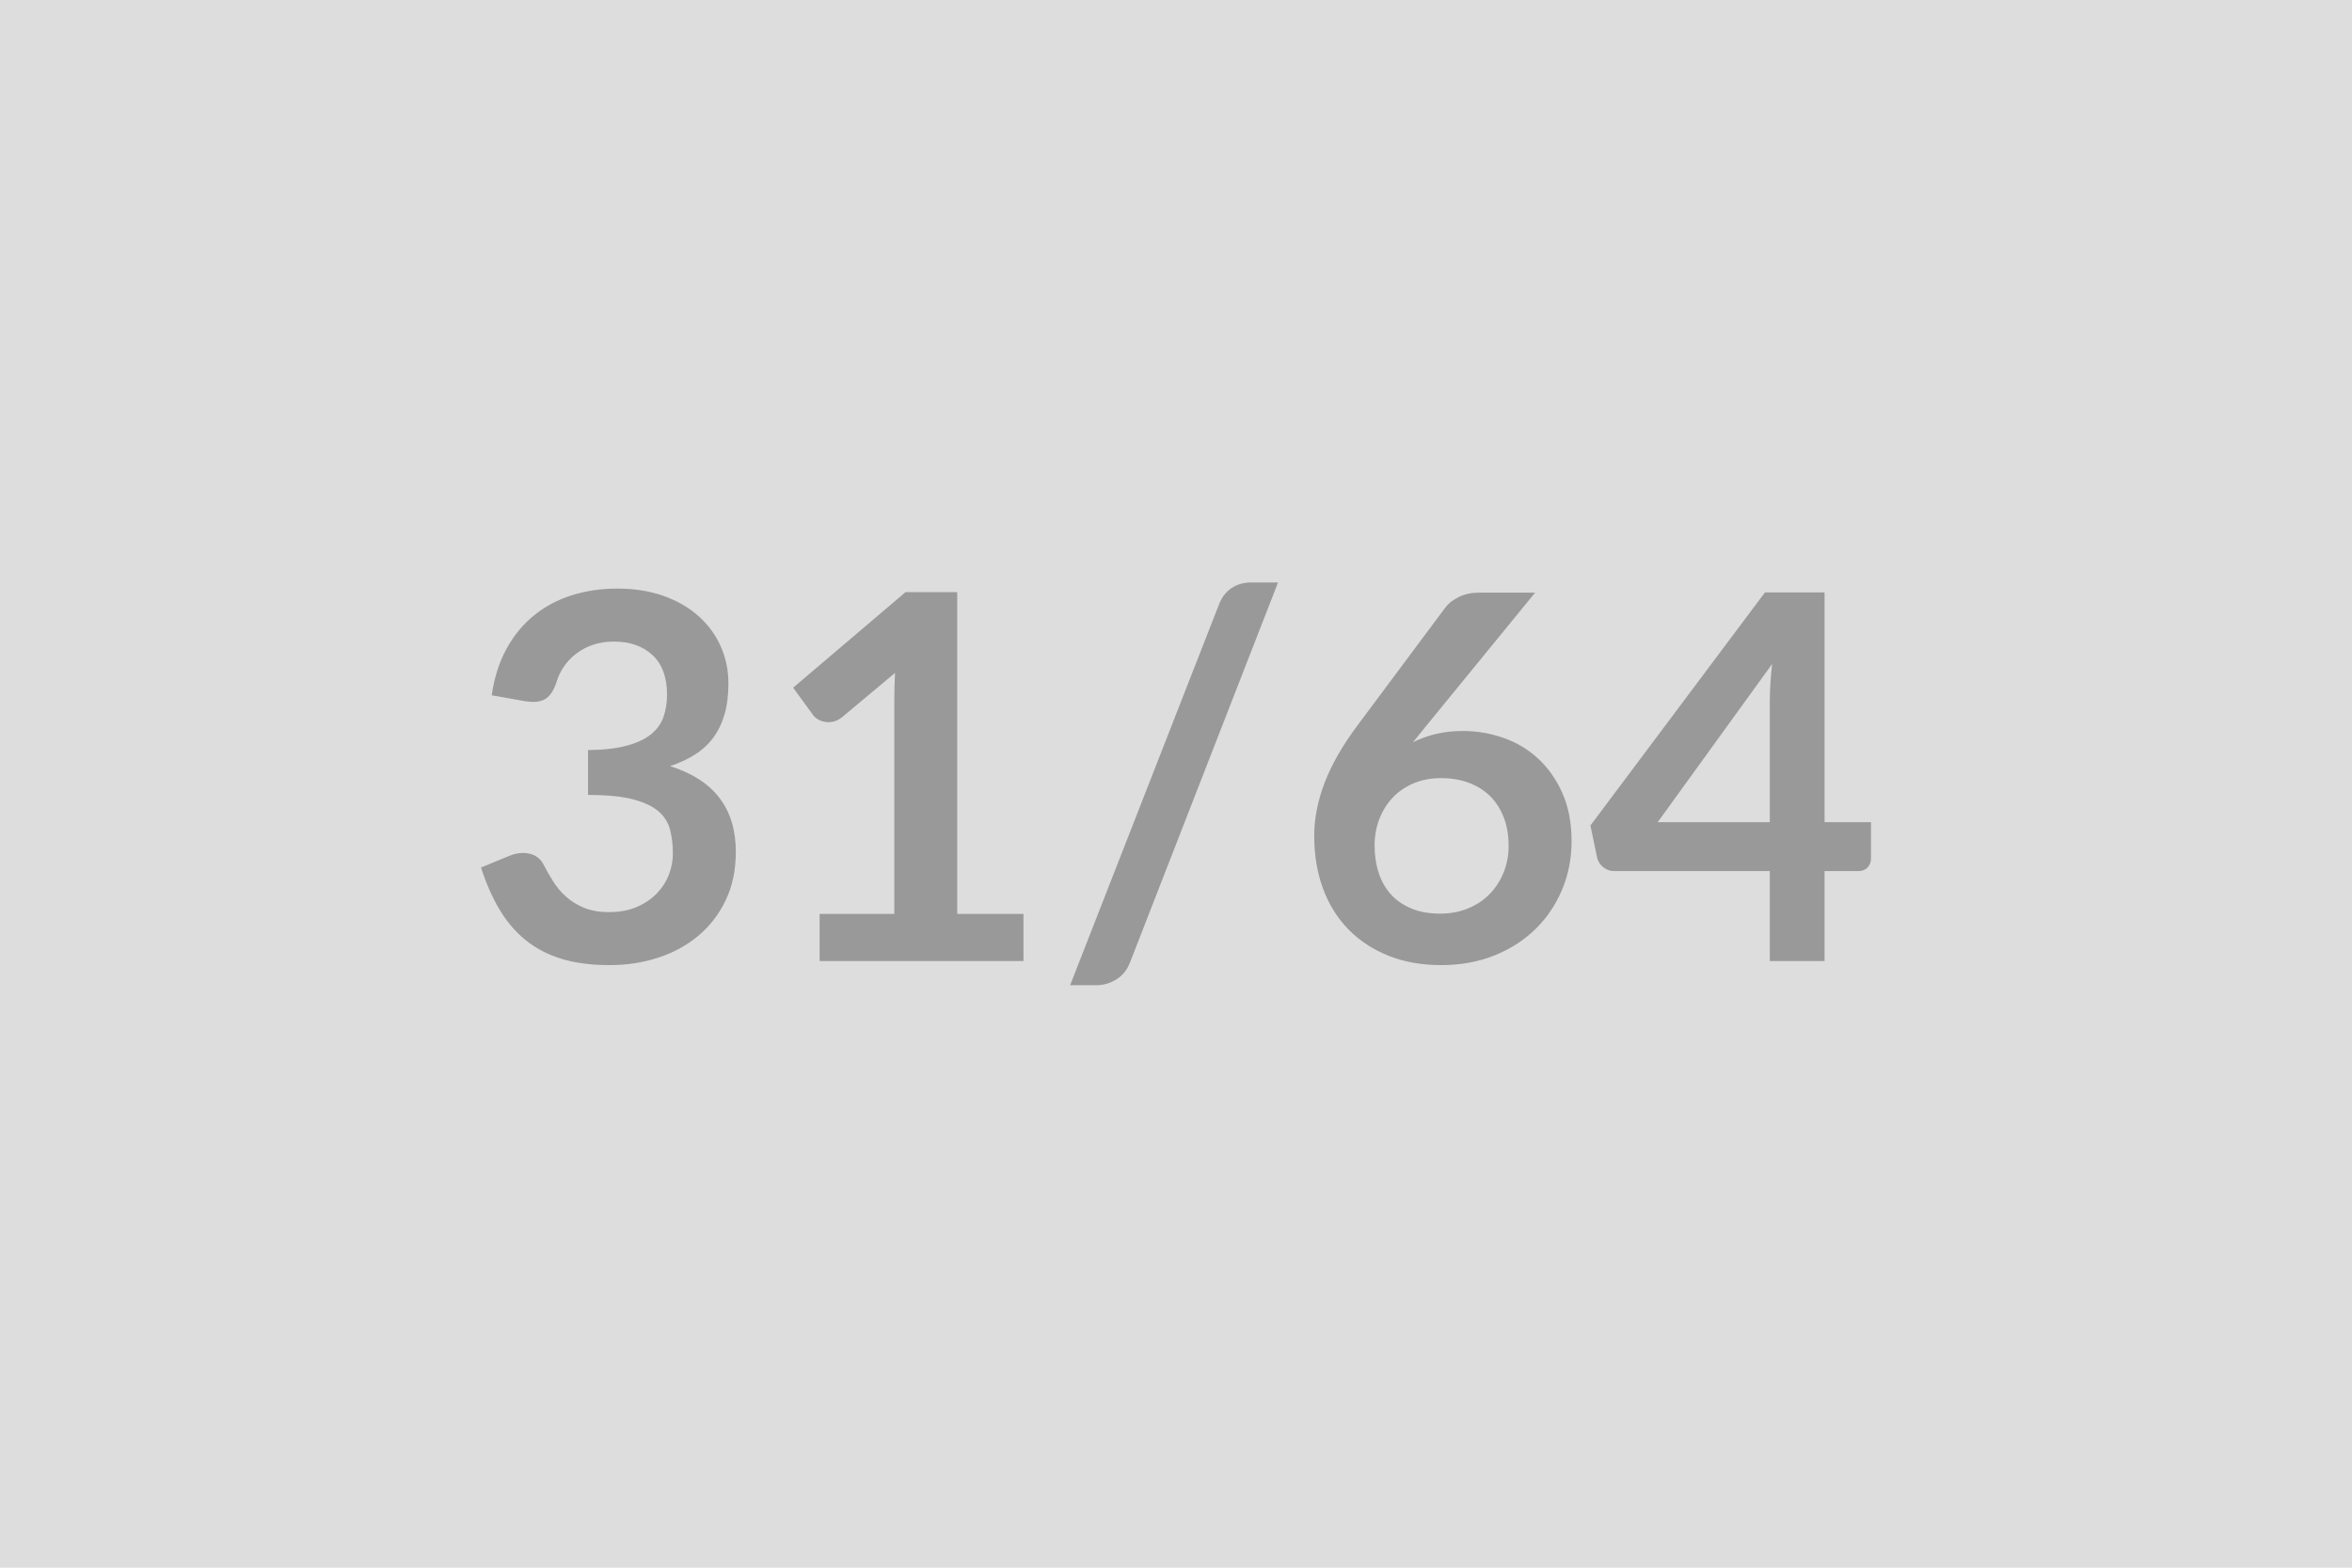
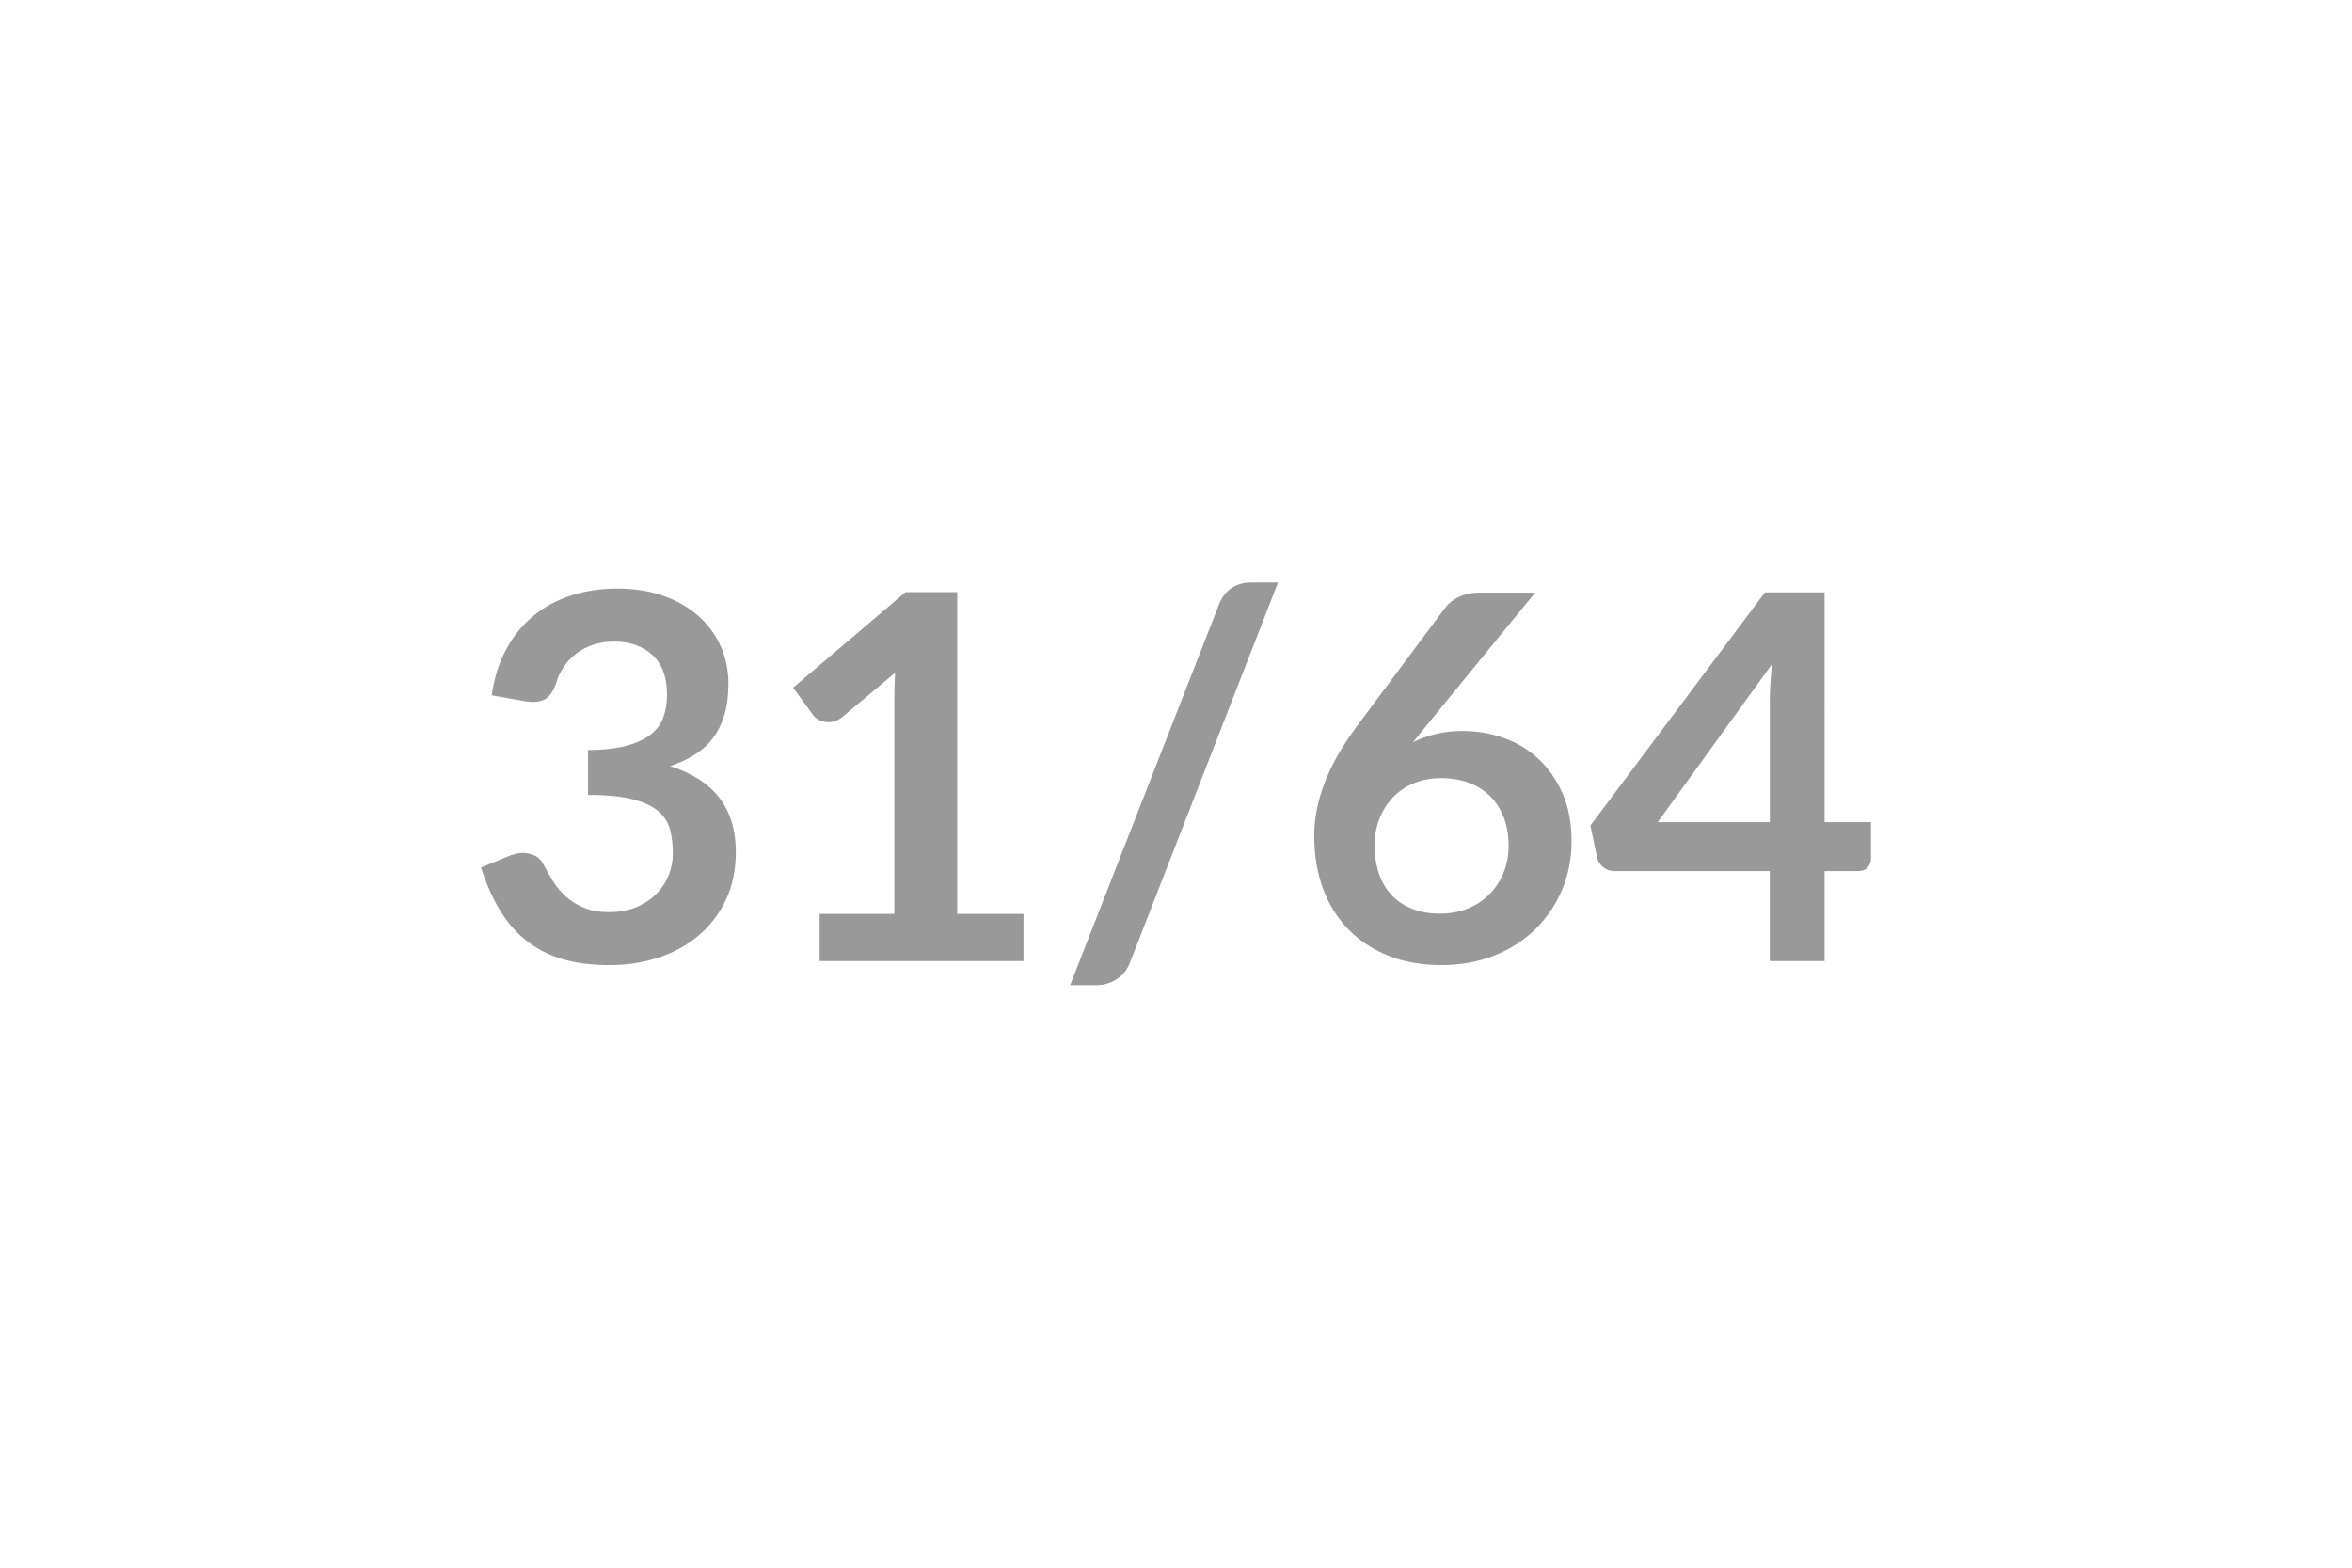
<svg xmlns="http://www.w3.org/2000/svg" width="600" height="400" viewBox="0 0 600 400">
-   <rect width="100%" height="100%" fill="#DDDDDD" />
  <path fill="#999999" d="m133.89 178.91-8.45-1.5q.97-6.76 3.77-11.86 2.79-5.1 6.99-8.51 4.19-3.42 9.62-5.14 5.42-1.72 11.66-1.72 6.5 0 11.74 1.85 5.23 1.85 8.93 5.14 3.71 3.28 5.69 7.7t1.98 9.56q0 4.48-1 7.89-1.01 3.41-2.9 5.95-1.88 2.53-4.68 4.29-2.79 1.75-6.3 2.92 8.45 2.67 12.61 8.13t4.16 13.71q0 7.02-2.6 12.42-2.6 5.39-7.02 9.07-4.42 3.67-10.24 5.56-5.82 1.88-12.32 1.88-7.08 0-12.35-1.62-5.26-1.63-9.16-4.82-3.9-3.18-6.63-7.8-2.73-4.61-4.68-10.66l7.08-2.92q2.8-1.17 5.24-.62 2.43.55 3.54 2.63 1.17 2.28 2.57 4.49 1.39 2.21 3.34 3.93t4.59 2.8q2.63 1.07 6.27 1.07 4.09 0 7.15-1.33 3.05-1.34 5.1-3.48 2.05-2.15 3.06-4.78 1-2.63 1-5.3 0-3.38-.71-6.14-.72-2.76-2.99-4.71-2.28-1.95-6.53-3.05-4.26-1.11-11.41-1.11v-11.44q5.91-.07 9.81-1.11t6.21-2.89 3.22-4.45.91-5.72q0-6.63-3.71-10.07-3.7-3.45-9.88-3.45-2.86 0-5.26.81-2.41.81-4.32 2.28-1.92 1.46-3.22 3.41t-1.95 4.29q-1.11 2.99-2.89 3.97-1.79.97-5.04.45m110.3 54.27h16.9v12.03h-52v-12.03h19.05v-54.79q0-3.25.19-6.7L214.81 183q-1.17.91-2.3 1.14-1.14.23-2.15.03-1.01-.19-1.79-.68t-1.17-1.07l-5.07-6.96L231 151.09h13.19zm81.84-84.56-37.7 96.79q-1.11 2.99-3.54 4.48-2.44 1.49-4.98 1.49h-6.82l37.96-97.11q1.04-2.73 3.18-4.19 2.15-1.46 5.01-1.46zm65.58 2.6-27.88 34.12-3.25 4.03q2.73-1.36 5.88-2.11t6.79-.75q5.33 0 10.37 1.76 5.04 1.75 8.87 5.3 3.84 3.54 6.18 8.8 2.34 5.27 2.34 12.29 0 6.57-2.41 12.32-2.4 5.75-6.76 10.04-4.35 4.29-10.49 6.76-6.15 2.47-13.56 2.47-7.54 0-13.52-2.4-5.98-2.41-10.2-6.73-4.23-4.33-6.47-10.4-2.24-6.08-2.24-13.49 0-6.63 2.7-13.62 2.69-6.99 8.35-14.53l22.42-30.09q1.17-1.56 3.42-2.67 2.24-1.1 5.16-1.1zm-24.24 81.9q3.83 0 7.05-1.3t5.53-3.64q2.3-2.34 3.6-5.49 1.3-3.16 1.3-6.86 0-4.03-1.23-7.25-1.24-3.21-3.51-5.46-2.28-2.24-5.46-3.41-3.19-1.17-7.02-1.17-3.84 0-6.96 1.3t-5.33 3.61-3.44 5.46q-1.24 3.15-1.24 6.79 0 3.9 1.08 7.12 1.07 3.21 3.18 5.49 2.11 2.27 5.23 3.54t7.22 1.27m55.51-23.34h28.6v-30.74q0-4.36.59-9.62zm42.57 0h11.84v9.3q0 1.3-.85 2.24t-2.4.94h-8.59v22.95h-13.97v-22.95h-39.65q-1.63 0-2.86-1-1.24-1.01-1.56-2.51l-1.69-8.12 44.53-59.48h15.2z" />
</svg>